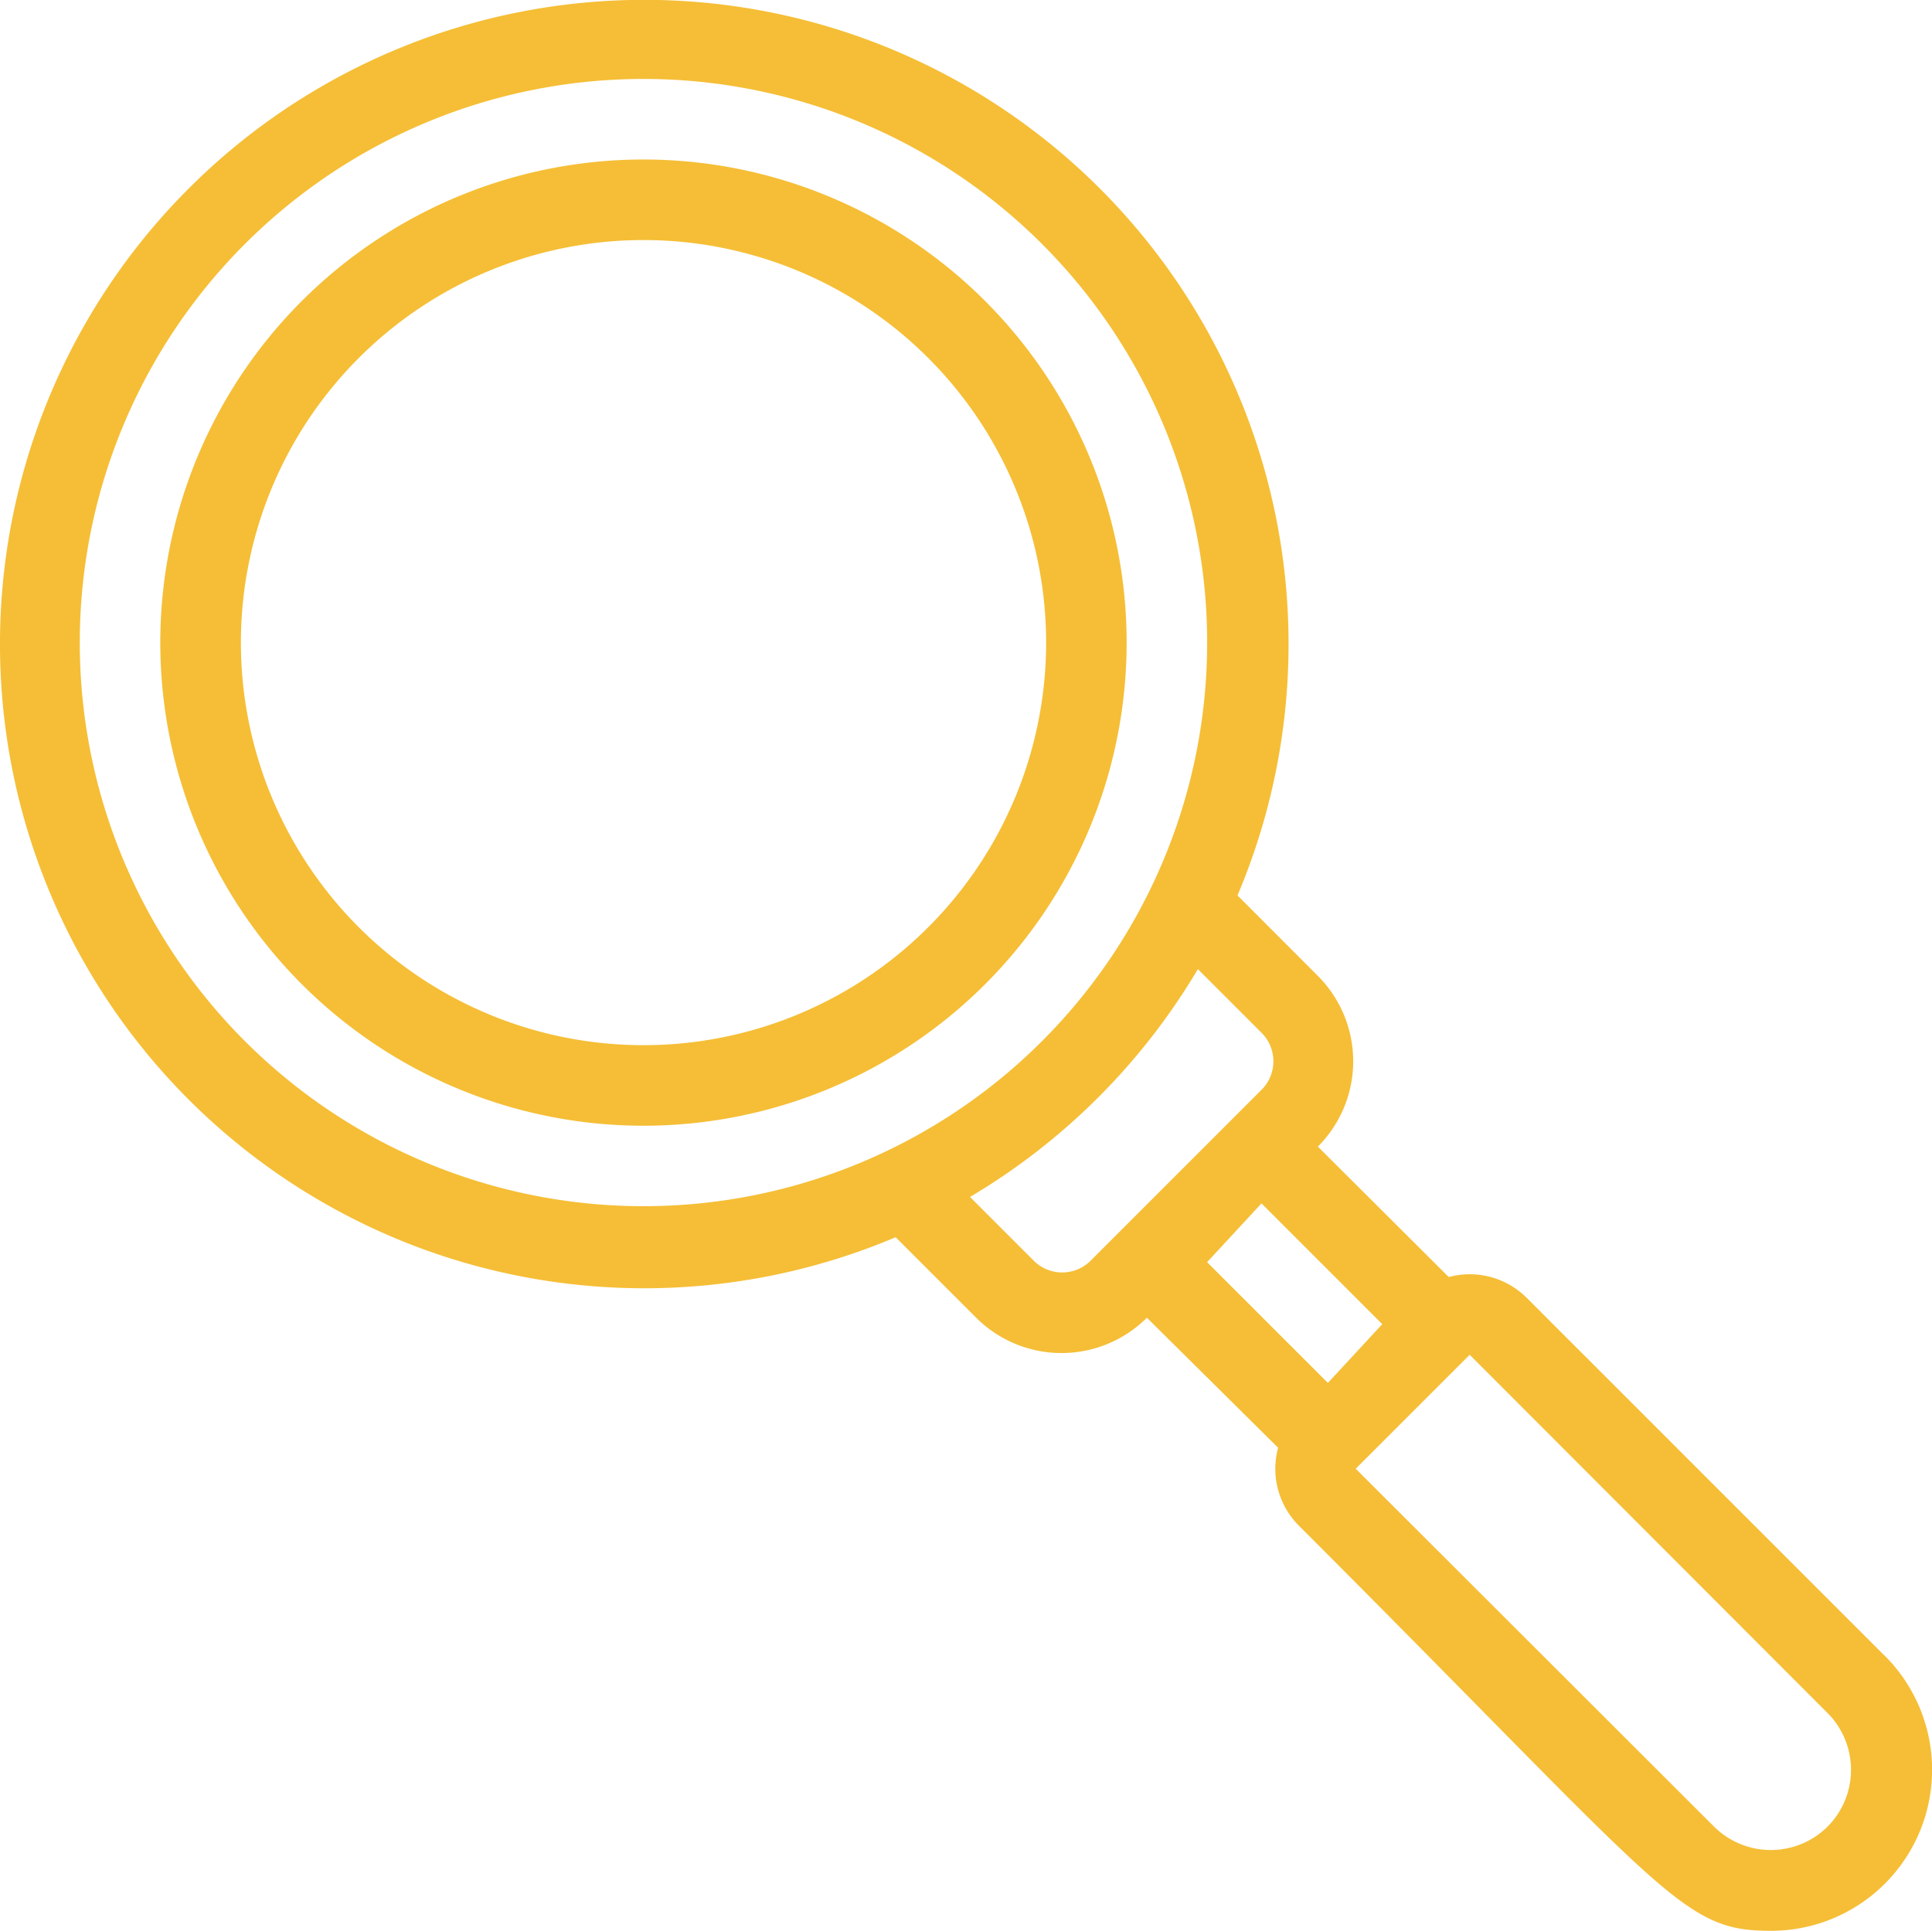
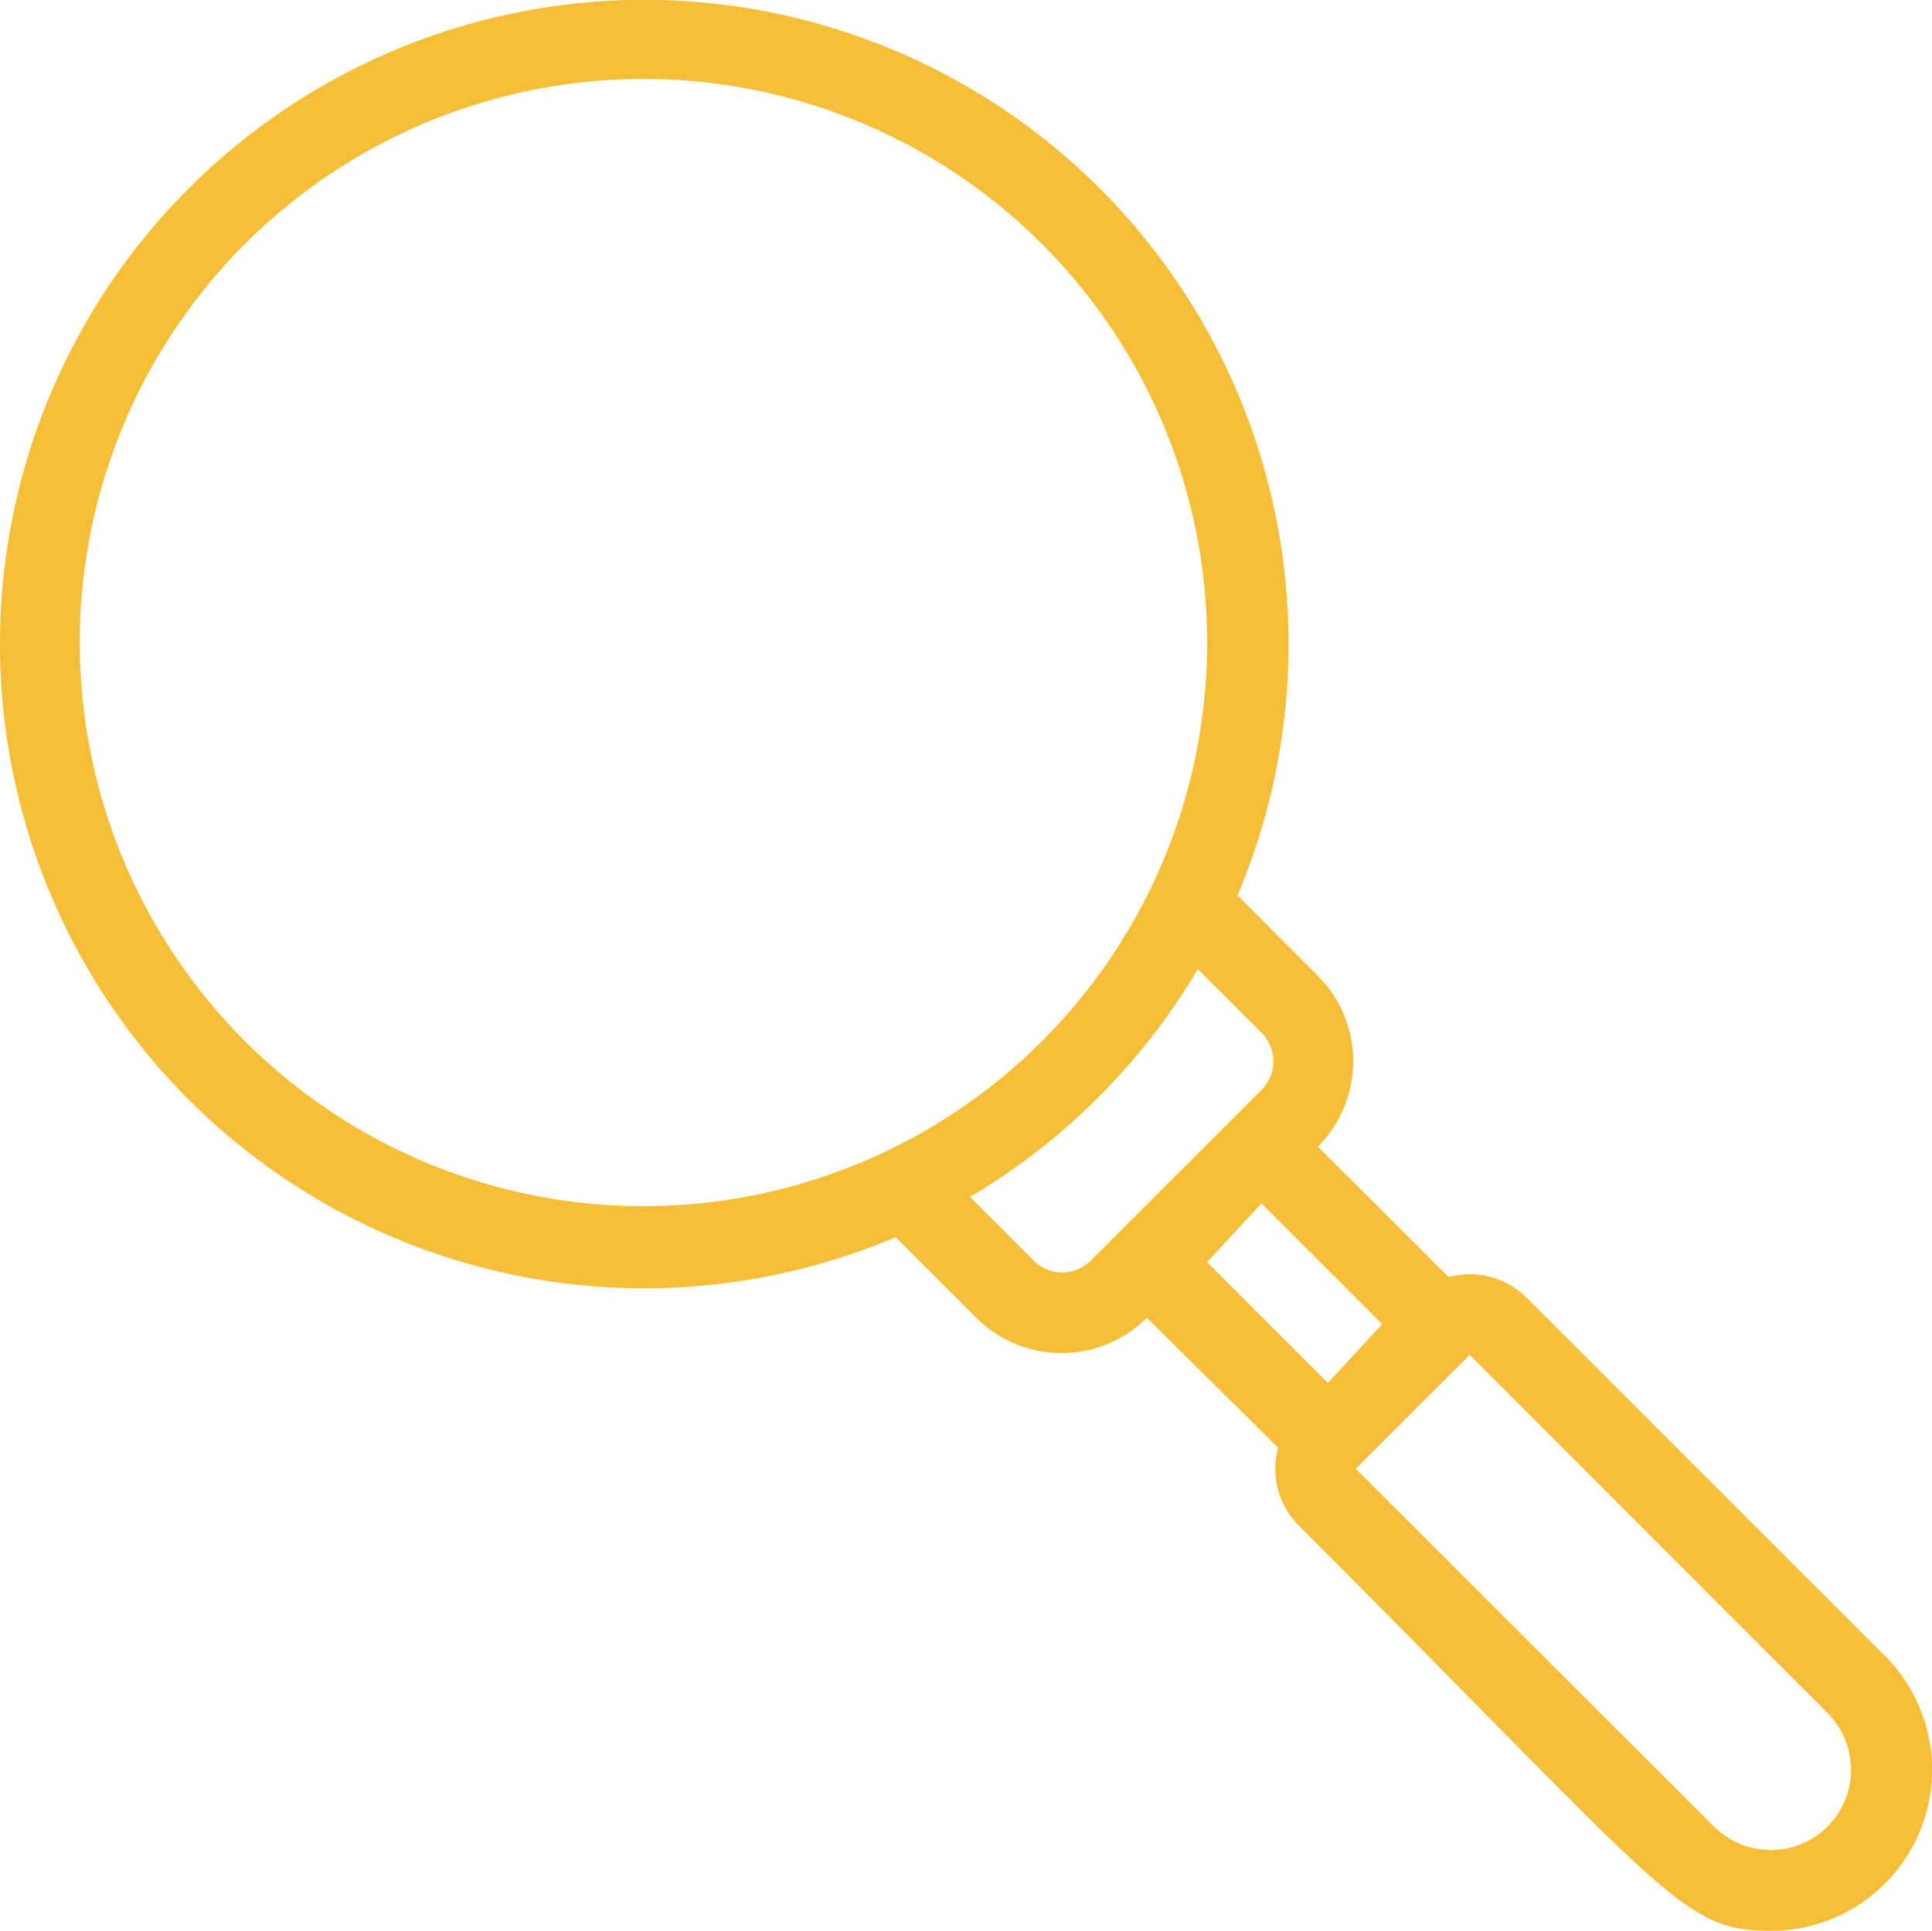
<svg xmlns="http://www.w3.org/2000/svg" width="42.281" height="42.261" viewBox="0 0 42.281 42.261">
  <g id="research" transform="translate(-0.018 -0.038)">
-     <path id="Path_23578" data-name="Path 23578" d="M14.574,4A10.574,10.574,0,1,0,25.147,14.574,10.574,10.574,0,0,0,14.574,4Zm0,19.385a8.811,8.811,0,1,1,8.811-8.811,8.811,8.811,0,0,1-8.811,8.811Z" transform="translate(-0.473 -0.471)" fill="#f5be36" />
    <path id="Path_23579" data-name="Path 23579" d="M41.265,36.28l-7.842-7.842a1.762,1.762,0,0,0-1.7-.449l-2.864-2.855a2.643,2.643,0,0,0,0-3.736L27.1,19.636a14.1,14.1,0,1,0-7.481,7.481l1.762,1.762a2.643,2.643,0,0,0,3.736,0l2.872,2.846a1.762,1.762,0,0,0,.449,1.7c8.133,8.133,8.371,8.873,10.336,8.873a3.525,3.525,0,0,0,2.494-6.018ZM1.764,14.1A12.336,12.336,0,1,1,14.1,26.438,12.336,12.336,0,0,1,1.764,14.1ZM22.638,27.628l-1.392-1.392a14.23,14.23,0,0,0,4.987-4.987l1.392,1.392a.881.881,0,0,1,0,1.251l-3.736,3.736a.881.881,0,0,1-1.251,0Zm4.987-1.251,2.643,2.643-1.19,1.286-2.643-2.643Zm12.389,13.64a1.762,1.762,0,0,1-2.485,0l-7.842-7.833,2.494-2.494,7.833,7.842a1.762,1.762,0,0,1,0,2.485Z" transform="translate(0 0)" fill="#f5be36" />
  </g>
</svg>